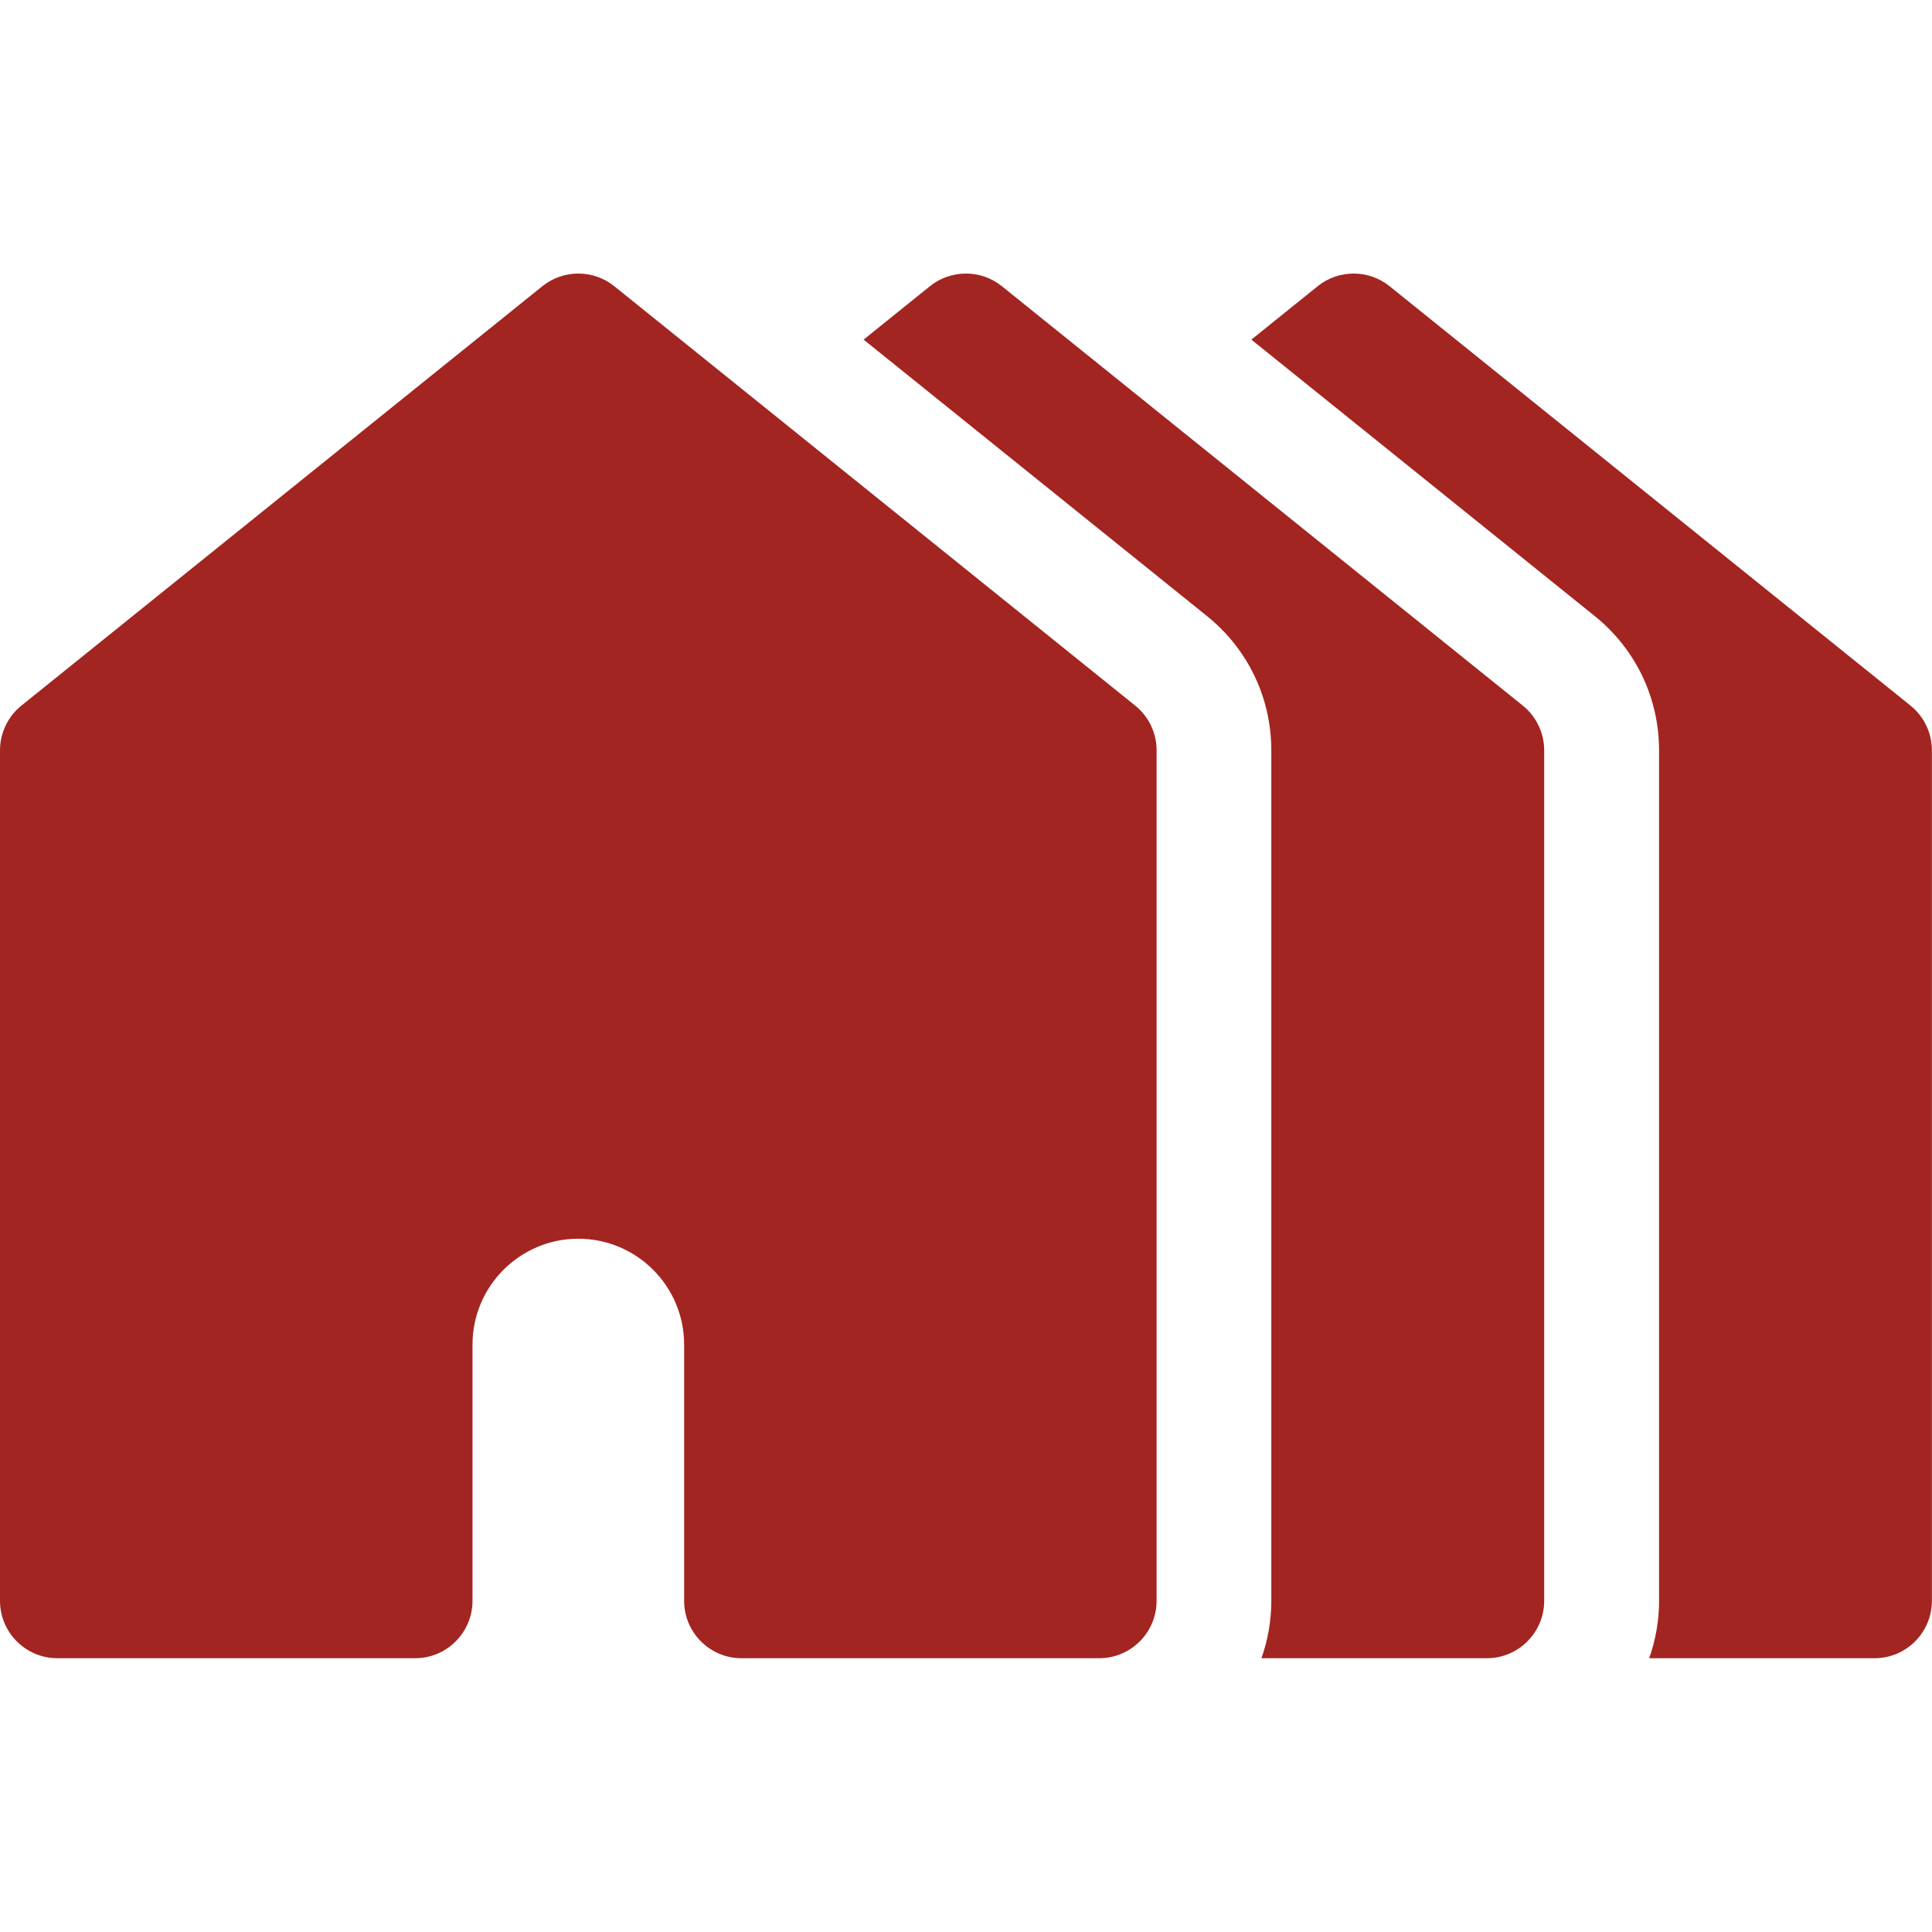
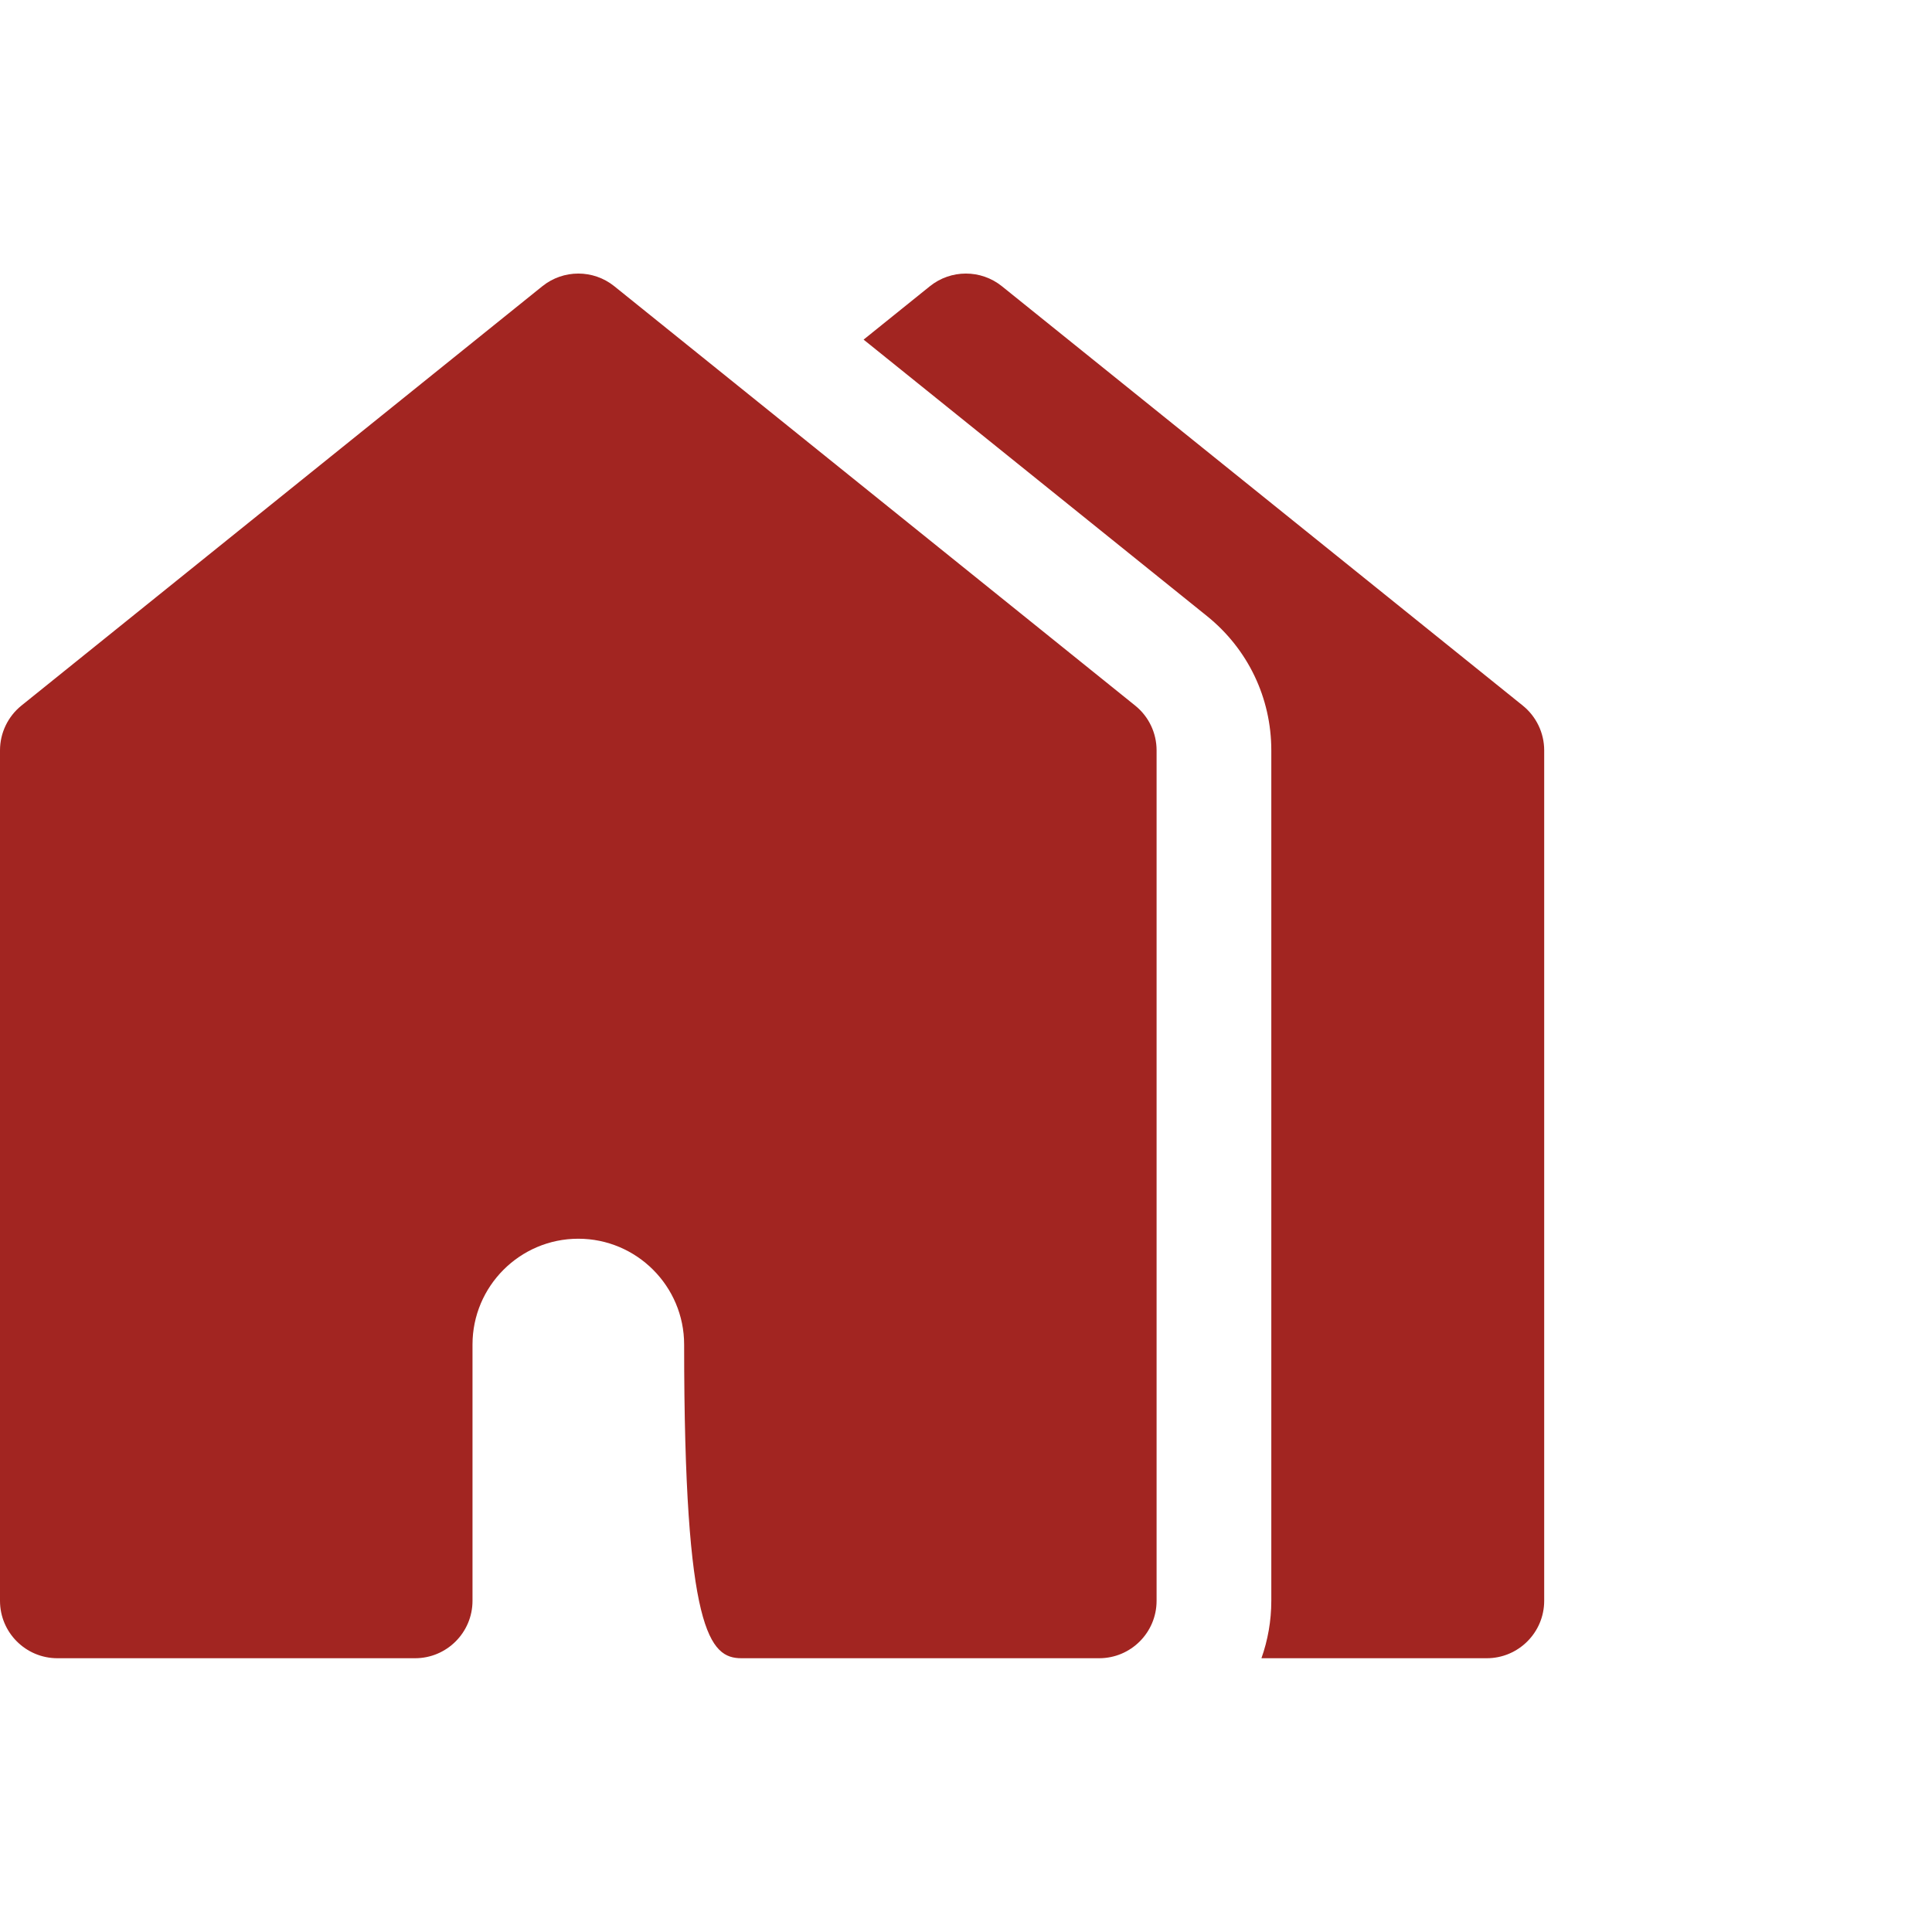
<svg xmlns="http://www.w3.org/2000/svg" width="37" height="37" viewBox="0 0 37 37" fill="none">
-   <path d="M36.588 13.513L26.613 5.482C26.211 5.158 25.637 5.158 25.234 5.482L23.965 6.504L30.543 11.8C31.325 12.43 31.773 13.366 31.773 14.37V30.657C31.773 31.042 31.706 31.412 31.584 31.757H35.899C36.506 31.757 36.998 31.264 36.998 30.657V14.37C36.998 14.037 36.848 13.722 36.588 13.513Z" fill="#A22521" />
  <path d="M29.163 13.513L19.188 5.482C18.785 5.158 18.211 5.158 17.808 5.482L16.539 6.504L23.117 11.8C23.899 12.43 24.347 13.366 24.347 14.37V30.657C24.347 31.042 24.28 31.413 24.158 31.757H28.473C29.08 31.757 29.573 31.264 29.573 30.657V14.37C29.573 14.037 29.422 13.722 29.163 13.513Z" fill="#A22521" />
-   <path d="M21.74 13.513L11.765 5.482C11.363 5.158 10.789 5.158 10.386 5.482L0.41 13.513C0.151 13.722 0 14.037 0 14.37V30.657C0 31.264 0.492 31.757 1.1 31.757H7.949C8.556 31.757 9.049 31.264 9.049 30.657V25.75C9.049 24.632 9.958 23.723 11.075 23.723C12.193 23.723 13.102 24.632 13.102 25.75V30.657C13.102 31.264 13.594 31.757 14.201 31.757H14.788H15.95H21.05C21.658 31.757 22.15 31.264 22.15 30.657V14.37C22.15 14.037 22 13.722 21.74 13.513Z" fill="#A22521" />
+   <path d="M21.74 13.513L11.765 5.482C11.363 5.158 10.789 5.158 10.386 5.482L0.41 13.513C0.151 13.722 0 14.037 0 14.37V30.657C0 31.264 0.492 31.757 1.1 31.757H7.949C8.556 31.757 9.049 31.264 9.049 30.657V25.75C9.049 24.632 9.958 23.723 11.075 23.723C12.193 23.723 13.102 24.632 13.102 25.75C13.102 31.264 13.594 31.757 14.201 31.757H14.788H15.95H21.05C21.658 31.757 22.15 31.264 22.15 30.657V14.37C22.15 14.037 22 13.722 21.74 13.513Z" fill="#A22521" />
</svg>